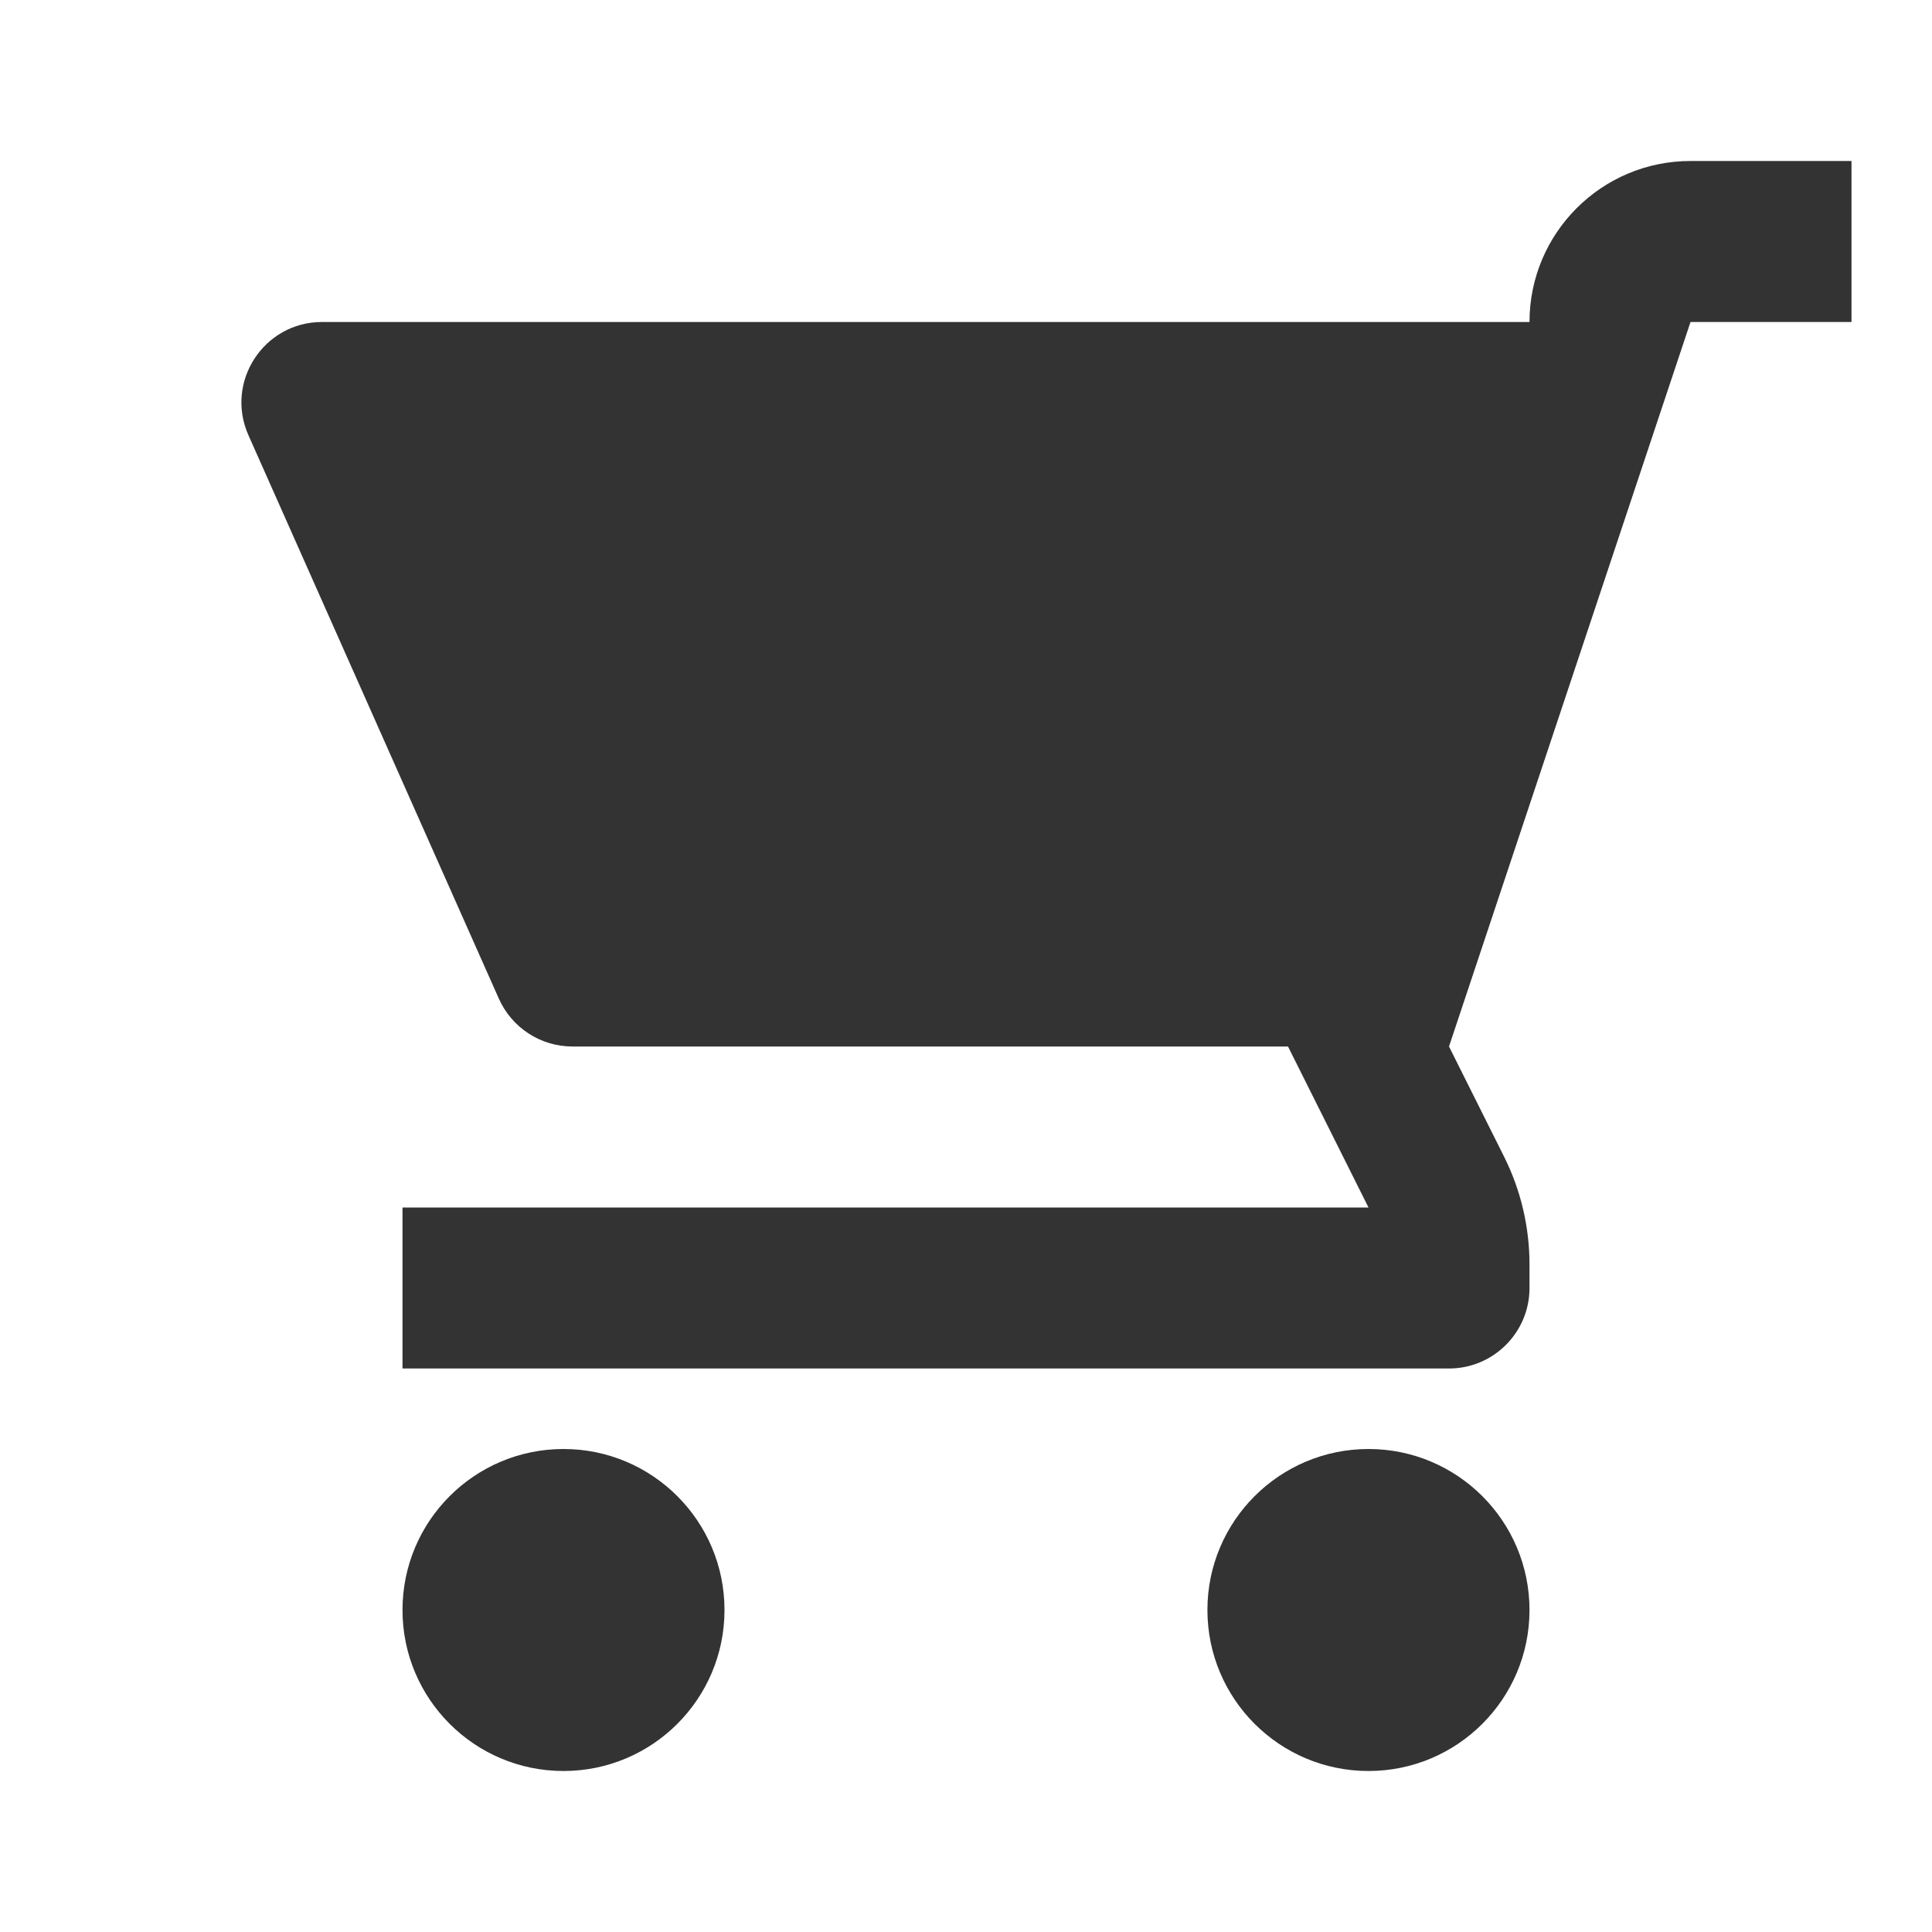
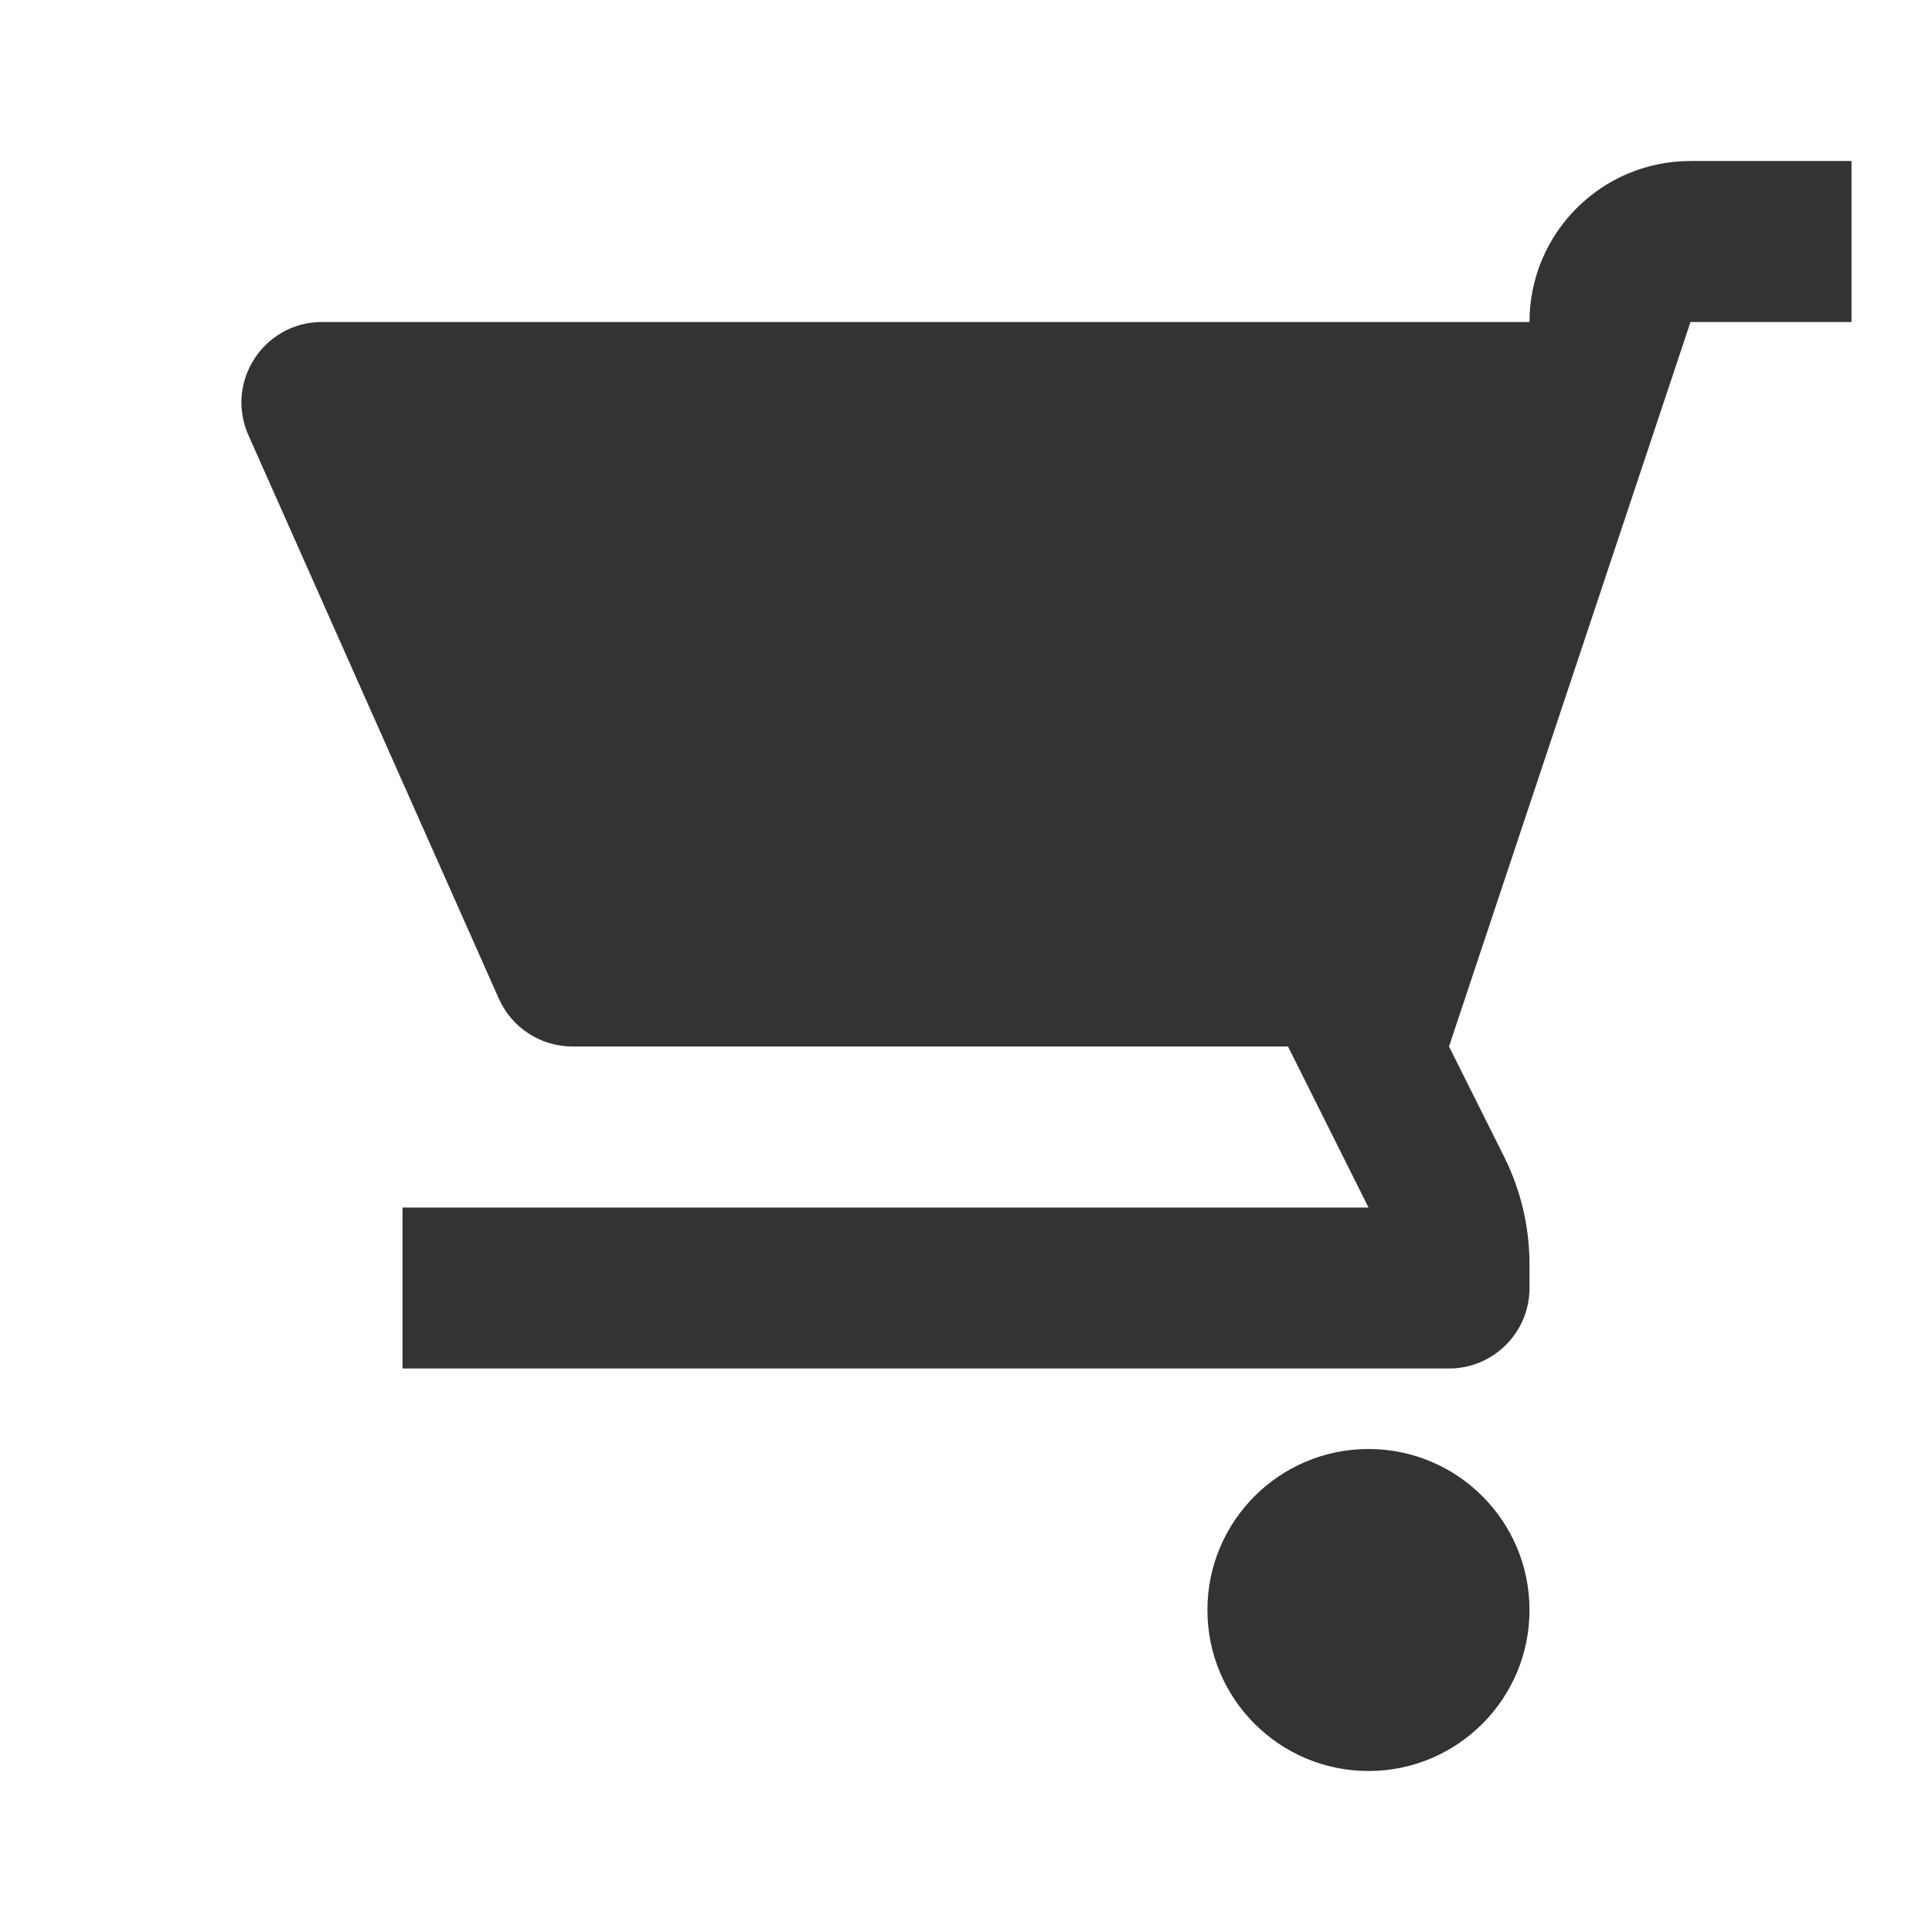
<svg xmlns="http://www.w3.org/2000/svg" width="24" height="24" viewBox="0 0 24 24" fill="none">
-   <path d="M7 18C8.104 18 9 18.895 9 20C9 21.105 8.104 22 7 22C5.895 22 5 21.104 5 20C5 18.896 5.895 18 7 18Z" fill="#333333" />
  <path d="M17 18C18.104 18 19 18.895 19 20C19 21.105 18.104 22 17 22C15.895 22 14.999 21.104 14.999 20C14.999 18.896 15.895 18 17 18Z" fill="#333333" />
  <path d="M23 4H21L18 13L18.683 14.366C18.892 14.783 19 15.242 19 15.708V16C19 16.552 18.552 17 18 17H5V15H17L16 13H7.111C6.716 13 6.358 12.767 6.197 12.406L3.086 5.406C2.792 4.745 3.276 4 4 4H19C19 2.896 19.895 2 21 2H23V4Z" fill="#333333" />
</svg>